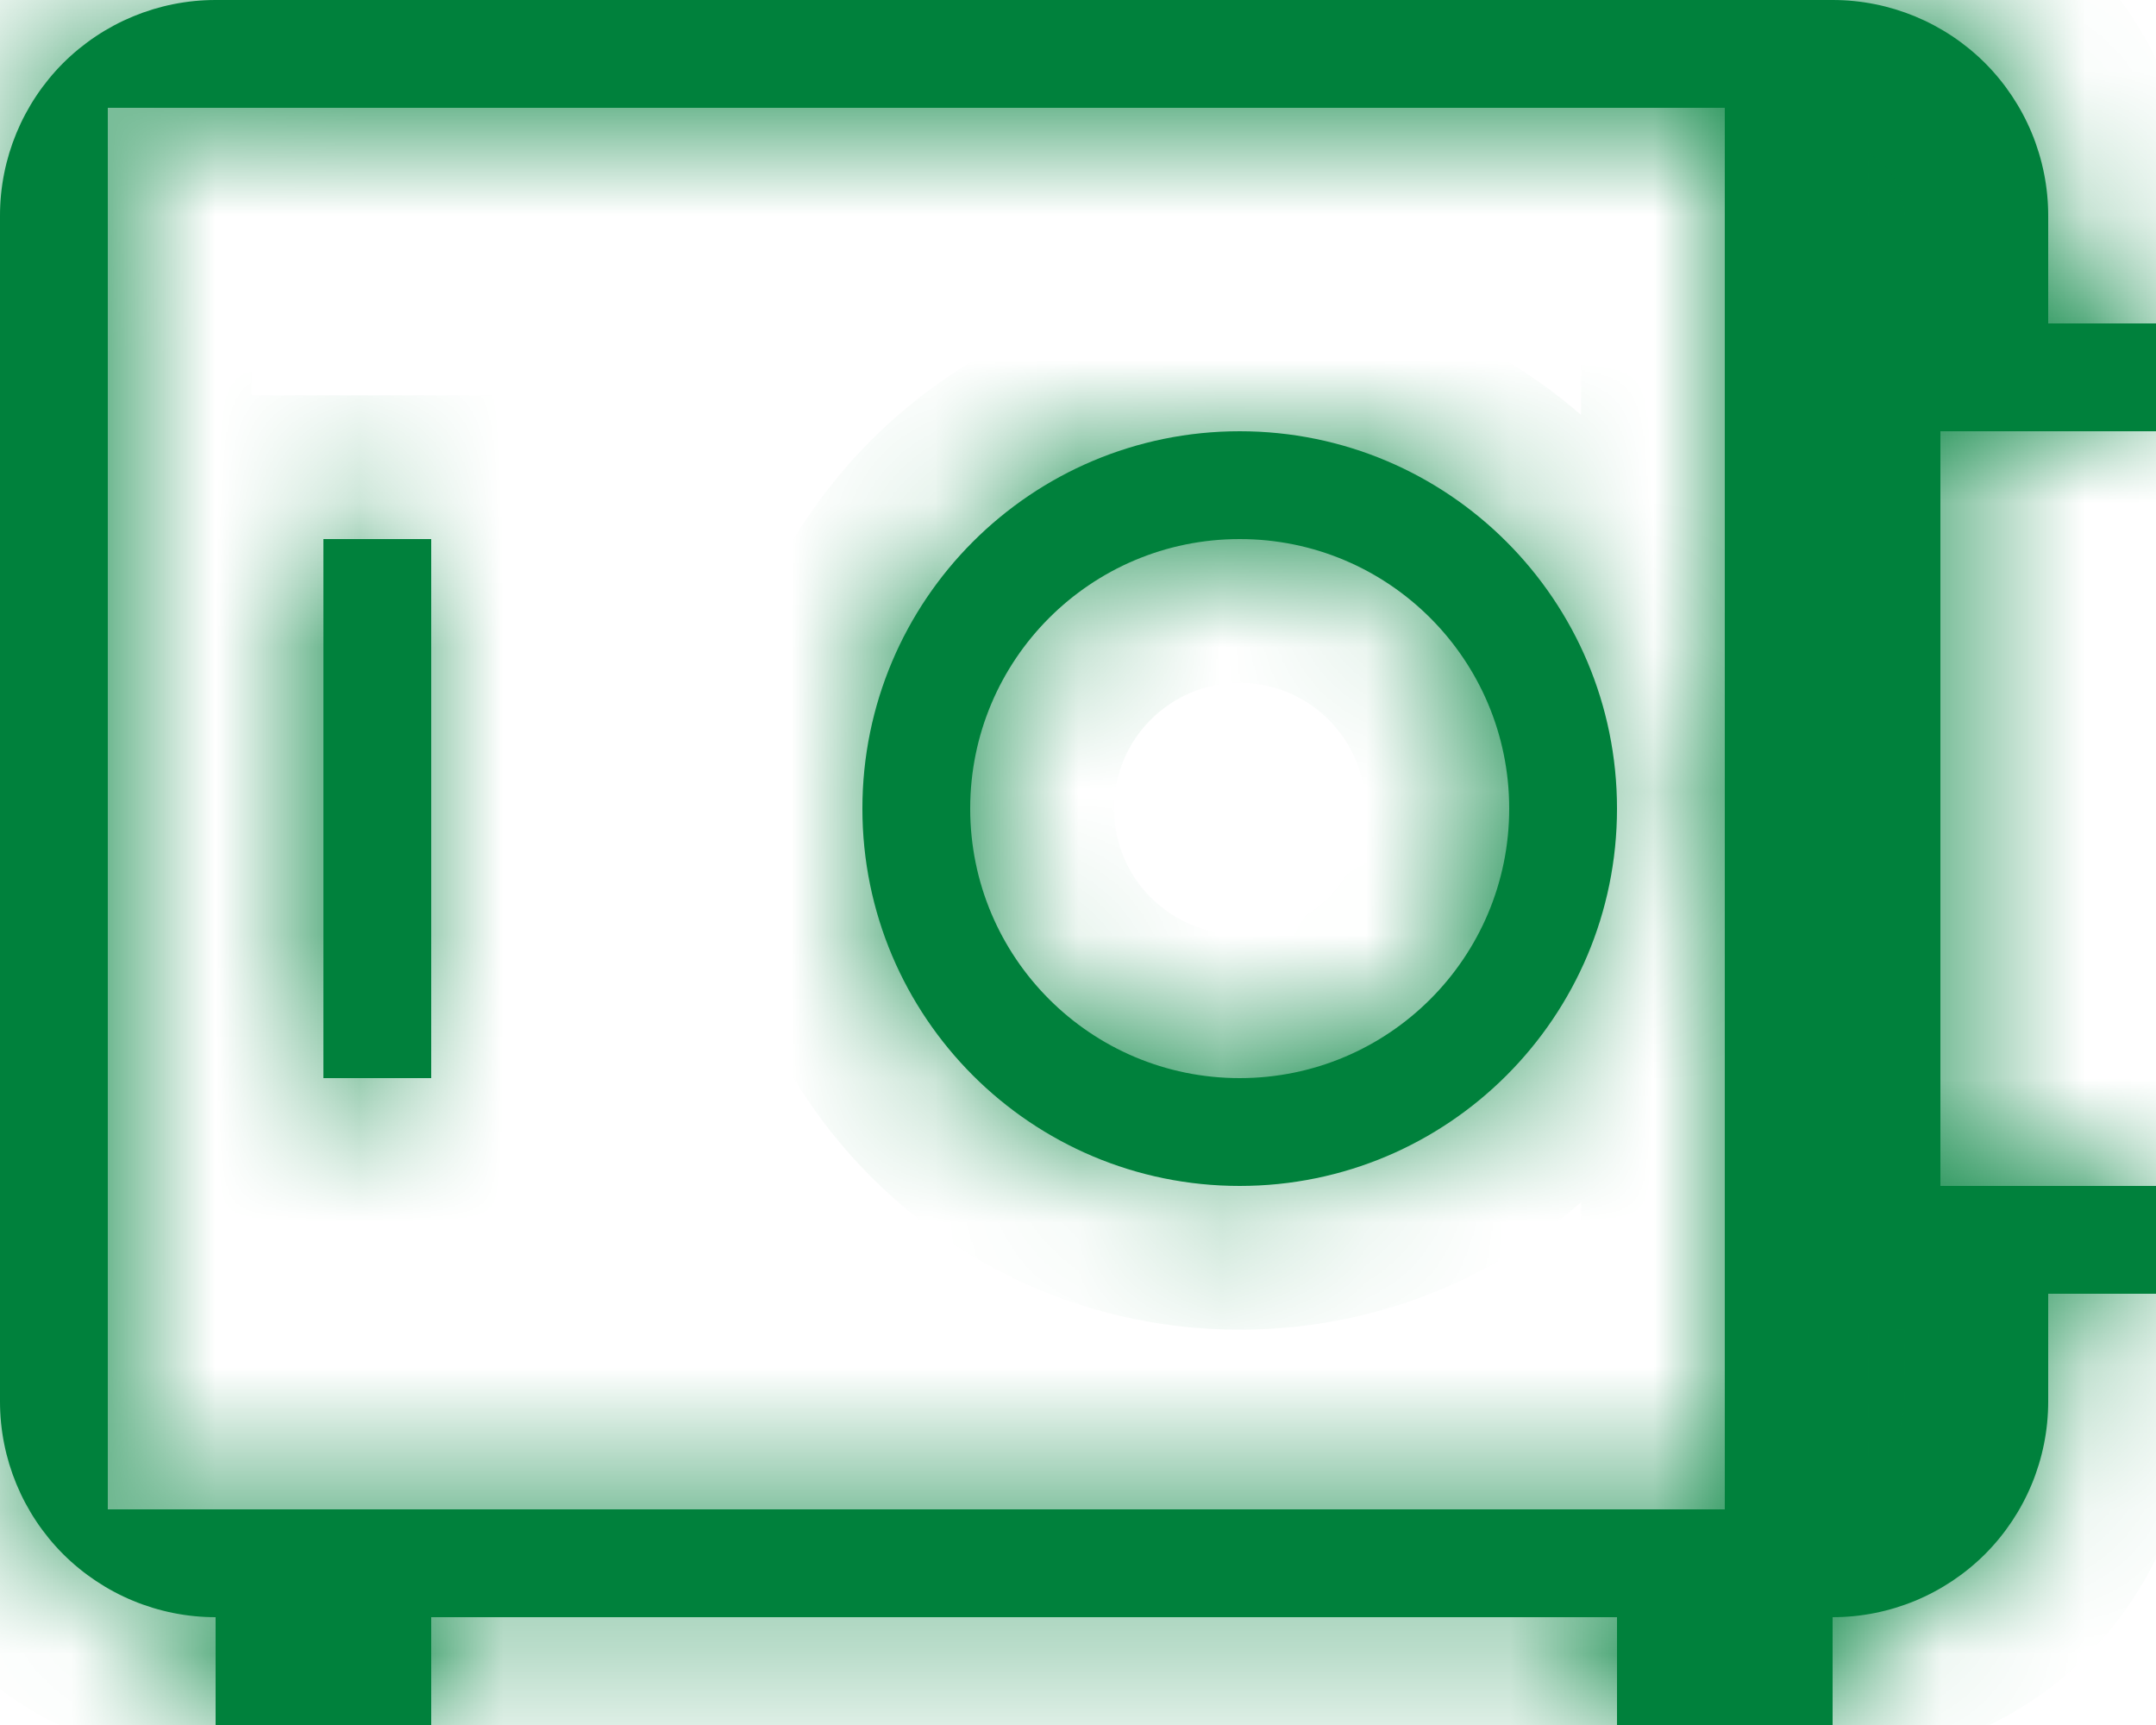
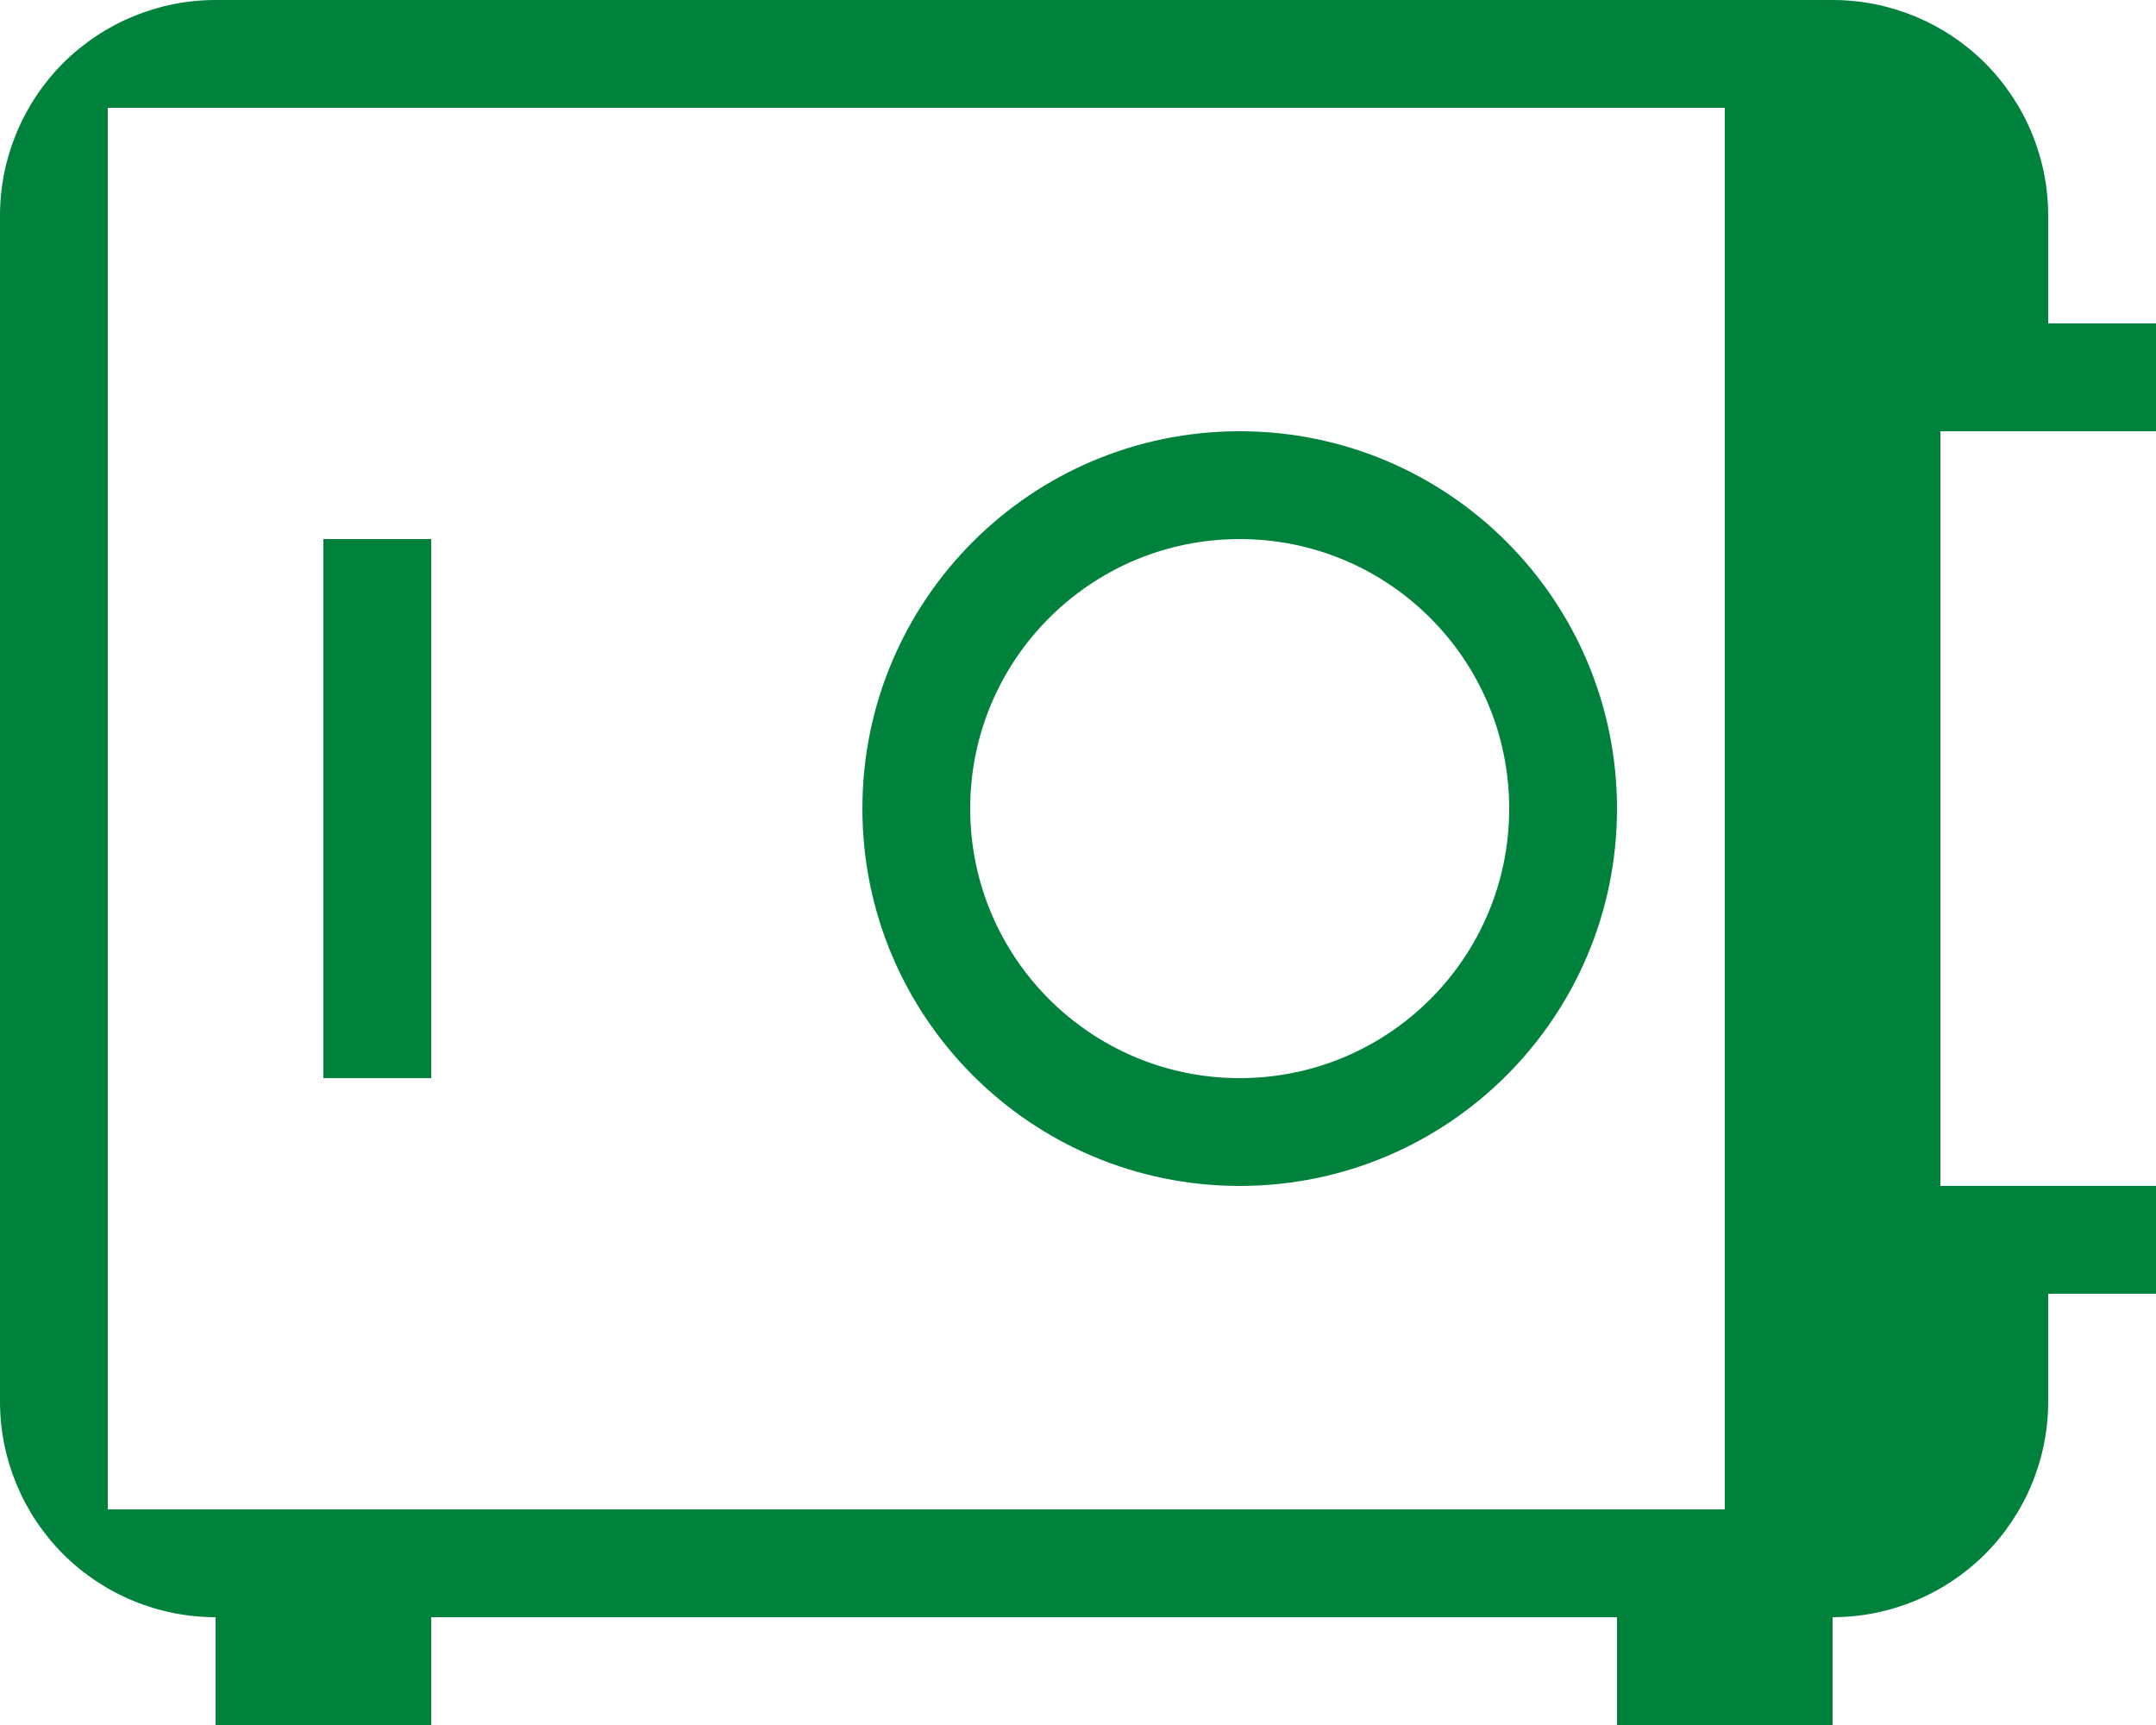
<svg xmlns="http://www.w3.org/2000/svg" width="15" height="12" viewBox="0 0 15 12" fill="none">
  <mask id="path-1-inside-1" fill="white">
-     <path fill-rule="evenodd" clip-rule="evenodd" d="M0.439 0.439C0.721 0.158 1.102 0 1.5 0H12.75C13.148 0 13.529 0.158 13.811 0.439C14.092 0.721 14.25 1.102 14.25 1.5V2.25H15V3H13.5V8.25H15V9H14.25V9.75C14.25 10.148 14.092 10.529 13.811 10.811C13.529 11.092 13.148 11.25 12.75 11.25V12H11.25V11.25H3V12H1.5V11.25C1.102 11.25 0.721 11.092 0.439 10.811C0.158 10.529 0 10.148 0 9.75V1.5C0 1.102 0.158 0.721 0.439 0.439ZM12 0.75H0.75V10.5H12V0.75ZM2.25 7.5V3.75H3V7.5H2.25ZM10.5 5.625C10.5 6.661 9.661 7.5 8.625 7.5C7.589 7.5 6.75 6.661 6.75 5.625C6.75 4.589 7.589 3.75 8.625 3.75C9.661 3.75 10.5 4.589 10.5 5.625ZM11.25 5.625C11.25 7.075 10.075 8.25 8.625 8.25C7.175 8.25 6 7.075 6 5.625C6 4.175 7.175 3 8.625 3C10.075 3 11.25 4.175 11.25 5.625Z" />
-   </mask>
+     </mask>
  <path fill-rule="evenodd" clip-rule="evenodd" d="M0.439 0.439C0.721 0.158 1.102 0 1.5 0H12.75C13.148 0 13.529 0.158 13.811 0.439C14.092 0.721 14.25 1.102 14.25 1.5V2.25H15V3H13.5V8.25H15V9H14.25V9.75C14.25 10.148 14.092 10.529 13.811 10.811C13.529 11.092 13.148 11.25 12.75 11.25V12H11.25V11.25H3V12H1.5V11.25C1.102 11.25 0.721 11.092 0.439 10.811C0.158 10.529 0 10.148 0 9.75V1.5C0 1.102 0.158 0.721 0.439 0.439ZM12 0.75H0.75V10.5H12V0.75ZM2.25 7.5V3.75H3V7.5H2.25ZM10.5 5.625C10.5 6.661 9.661 7.5 8.625 7.5C7.589 7.5 6.75 6.661 6.75 5.625C6.75 4.589 7.589 3.75 8.625 3.75C9.661 3.75 10.5 4.589 10.5 5.625ZM11.25 5.625C11.25 7.075 10.075 8.25 8.625 8.25C7.175 8.25 6 7.075 6 5.625C6 4.175 7.175 3 8.625 3C10.075 3 11.25 4.175 11.25 5.625Z" fill="#00813C" />
-   <path d="M0.439 0.439L1.146 1.146L1.146 1.146L0.439 0.439ZM13.811 0.439L13.104 1.146L13.104 1.146L13.811 0.439ZM14.25 2.25H13.25V3.25H14.25V2.25ZM15 2.25H16V1.25H15V2.25ZM15 3V4H16V3H15ZM13.5 3V2H12.5V3H13.5ZM13.5 8.25H12.5V9.25H13.5V8.25ZM15 8.25H16V7.25H15V8.25ZM15 9V10H16V9H15ZM14.25 9V8H13.25V9H14.25ZM13.811 10.811L13.104 10.104L13.104 10.104L13.811 10.811ZM12.75 11.25V10.25H11.75V11.25H12.75ZM12.75 12V13H13.75V12H12.75ZM11.25 12H10.25V13H11.25V12ZM11.25 11.25H12.25V10.25H11.25V11.25ZM3 11.25V10.25H2V11.25H3ZM3 12V13H4V12H3ZM1.5 12H0.5V13H1.5V12ZM1.5 11.25H2.5V10.25H1.5V11.25ZM0.439 10.811L1.146 10.104L1.146 10.104L0.439 10.811ZM0.75 0.75V-0.25H-0.25V0.75H0.75ZM12 0.75H13V-0.25H12V0.75ZM0.75 10.5H-0.25V11.5H0.75V10.5ZM12 10.5V11.5H13V10.5H12ZM2.25 3.75V2.75H1.25V3.75H2.25ZM2.25 7.5H1.25V8.5H2.25V7.5ZM3 3.75H4V2.75H3V3.75ZM3 7.5V8.5H4V7.5H3ZM1.5 -1C0.837 -1 0.201 -0.737 -0.268 -0.268L1.146 1.146C1.24 1.053 1.367 1 1.5 1V-1ZM12.75 -1H1.5V1H12.75V-1ZM14.518 -0.268C14.049 -0.737 13.413 -1 12.75 -1V1C12.883 1 13.01 1.053 13.104 1.146L14.518 -0.268ZM15.25 1.5C15.25 0.837 14.987 0.201 14.518 -0.268L13.104 1.146C13.197 1.24 13.25 1.367 13.25 1.5H15.25ZM15.25 2.25V1.5H13.25V2.25H15.25ZM15 1.25H14.25V3.25H15V1.25ZM16 3V2.25H14V3H16ZM13.5 4H15V2H13.5V4ZM14.5 8.25V3H12.5V8.25H14.5ZM15 7.25H13.5V9.25H15V7.25ZM16 9V8.25H14V9H16ZM14.25 10H15V8H14.25V10ZM15.25 9.75V9H13.25V9.75H15.25ZM14.518 11.518C14.987 11.049 15.25 10.413 15.25 9.75H13.25C13.25 9.883 13.197 10.01 13.104 10.104L14.518 11.518ZM12.75 12.25C13.413 12.25 14.049 11.987 14.518 11.518L13.104 10.104C13.01 10.197 12.883 10.25 12.75 10.25V12.25ZM13.75 12V11.25H11.75V12H13.75ZM11.25 13H12.75V11H11.25V13ZM10.25 11.25V12H12.25V11.25H10.25ZM3 12.25H11.25V10.25H3V12.25ZM4 12V11.25H2V12H4ZM1.5 13H3V11H1.5V13ZM0.5 11.25V12H2.5V11.25H0.5ZM-0.268 11.518C0.201 11.987 0.837 12.25 1.5 12.25V10.25C1.367 10.25 1.24 10.197 1.146 10.104L-0.268 11.518ZM-1 9.75C-1 10.413 -0.737 11.049 -0.268 11.518L1.146 10.104C1.053 10.01 1 9.883 1 9.75H-1ZM-1 1.5V9.75H1V1.5H-1ZM-0.268 -0.268C-0.737 0.201 -1 0.837 -1 1.5H1C1 1.367 1.053 1.24 1.146 1.146L-0.268 -0.268ZM0.75 1.75H12V-0.25H0.75V1.75ZM1.75 10.5V0.75H-0.25V10.5H1.75ZM12 9.5H0.75V11.5H12V9.5ZM11 0.75V10.5H13V0.75H11ZM1.25 3.75V7.5H3.25V3.75H1.25ZM3 2.75H2.25V4.75H3V2.75ZM4 7.5V3.75H2V7.5H4ZM2.25 8.5H3V6.5H2.25V8.5ZM8.625 8.5C10.213 8.5 11.5 7.213 11.5 5.625H9.5C9.5 6.108 9.108 6.5 8.625 6.5V8.5ZM5.75 5.625C5.75 7.213 7.037 8.5 8.625 8.5V6.5C8.142 6.5 7.75 6.108 7.75 5.625H5.75ZM8.625 2.75C7.037 2.75 5.75 4.037 5.75 5.625H7.75C7.75 5.142 8.142 4.75 8.625 4.75V2.75ZM11.5 5.625C11.5 4.037 10.213 2.75 8.625 2.75V4.75C9.108 4.75 9.5 5.142 9.5 5.625H11.5ZM8.625 9.25C10.627 9.25 12.25 7.627 12.25 5.625H10.25C10.25 6.522 9.522 7.25 8.625 7.25V9.25ZM5 5.625C5 7.627 6.623 9.25 8.625 9.25V7.25C7.728 7.25 7 6.522 7 5.625H5ZM8.625 2C6.623 2 5 3.623 5 5.625H7C7 4.728 7.728 4 8.625 4V2ZM12.25 5.625C12.25 3.623 10.627 2 8.625 2V4C9.522 4 10.25 4.728 10.25 5.625H12.25Z" fill="#00813C" mask="url(#path-1-inside-1)" />
</svg>